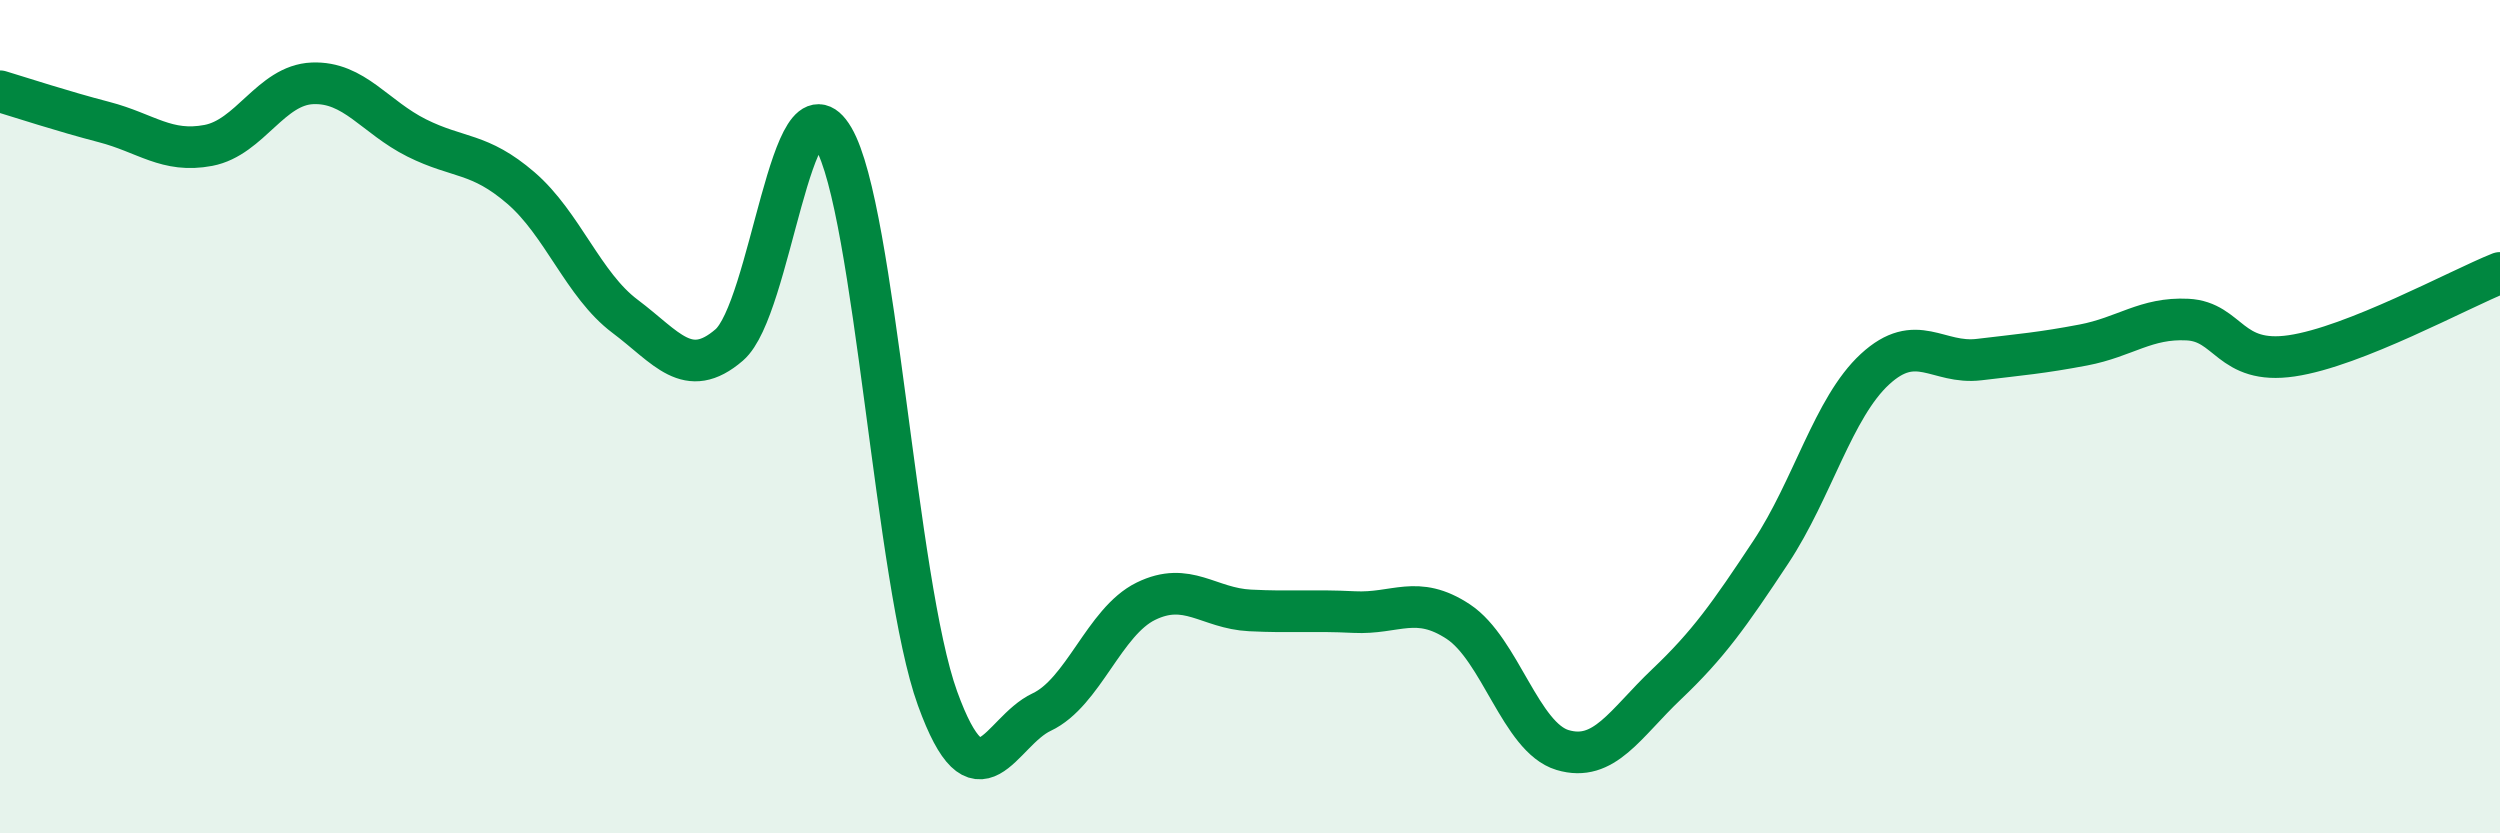
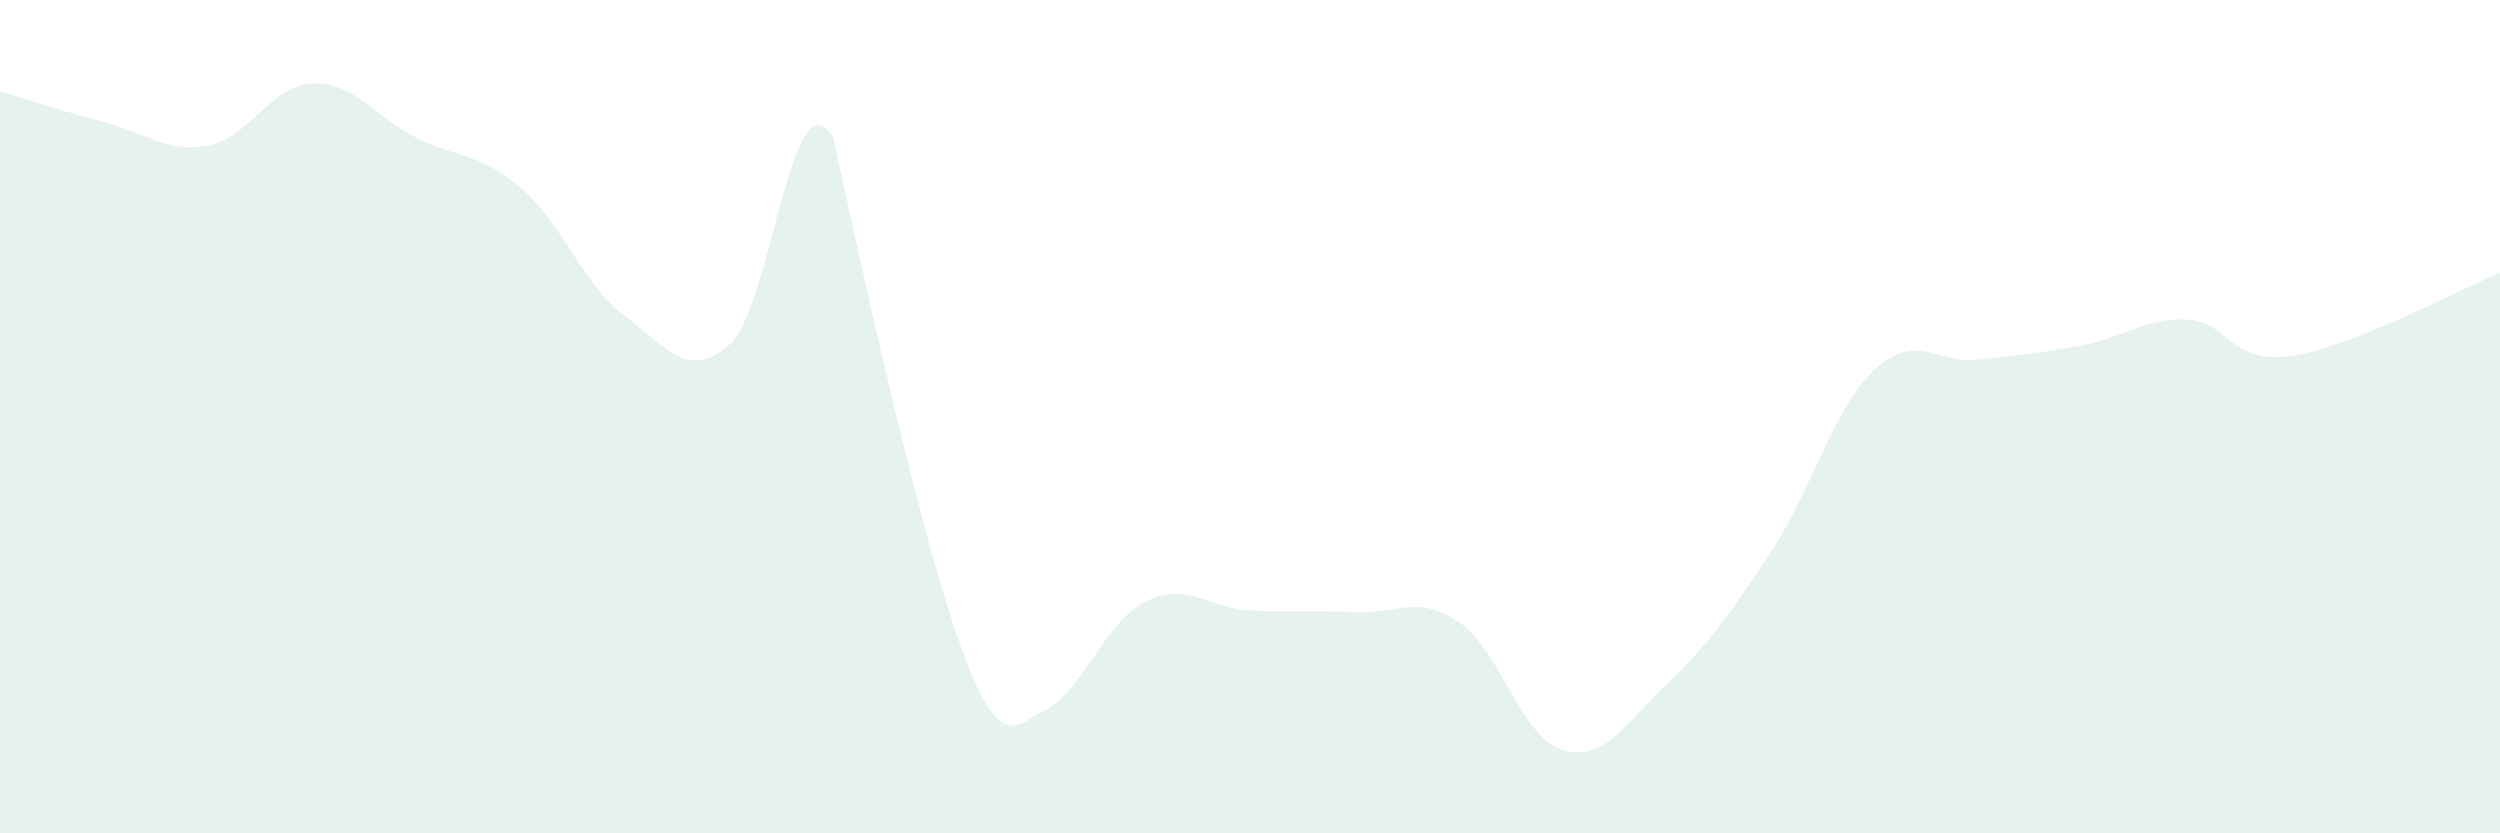
<svg xmlns="http://www.w3.org/2000/svg" width="60" height="20" viewBox="0 0 60 20">
-   <path d="M 0,2.19 C 0.5,2.34 1.5,2.67 2.5,2.93 C 3.5,3.19 4,3.68 5,3.49 C 6,3.3 6.5,2.04 7.5,2 C 8.5,1.96 9,2.81 10,3.31 C 11,3.81 11.5,3.65 12.5,4.51 C 13.5,5.37 14,6.84 15,7.59 C 16,8.34 16.5,9.14 17.5,8.28 C 18.5,7.42 19,1.61 20,3.31 C 21,5.01 21.5,14 22.5,16.76 C 23.5,19.52 24,17.56 25,17.09 C 26,16.62 26.5,14.92 27.5,14.43 C 28.5,13.94 29,14.6 30,14.65 C 31,14.7 31.5,14.64 32.5,14.69 C 33.5,14.74 34,14.26 35,14.92 C 36,15.58 36.5,17.7 37.5,18 C 38.5,18.3 39,17.37 40,16.42 C 41,15.47 41.5,14.76 42.5,13.25 C 43.5,11.74 44,9.78 45,8.86 C 46,7.94 46.5,8.75 47.5,8.63 C 48.5,8.51 49,8.47 50,8.28 C 51,8.09 51.5,7.62 52.5,7.67 C 53.5,7.72 53.5,8.76 55,8.54 C 56.5,8.32 59,6.95 60,6.55L60 20L0 20Z" fill="#008740" opacity="0.1" stroke-linecap="round" stroke-linejoin="round" />
-   <path d="M 0,2.19 C 0.5,2.34 1.5,2.67 2.5,2.93 C 3.5,3.19 4,3.68 5,3.49 C 6,3.3 6.5,2.04 7.5,2 C 8.5,1.96 9,2.81 10,3.31 C 11,3.81 11.5,3.65 12.5,4.51 C 13.5,5.37 14,6.84 15,7.59 C 16,8.34 16.5,9.14 17.5,8.28 C 18.5,7.42 19,1.61 20,3.31 C 21,5.01 21.5,14 22.5,16.76 C 23.5,19.52 24,17.56 25,17.09 C 26,16.62 26.5,14.92 27.5,14.43 C 28.5,13.94 29,14.6 30,14.65 C 31,14.7 31.5,14.64 32.5,14.69 C 33.5,14.74 34,14.26 35,14.92 C 36,15.58 36.5,17.7 37.5,18 C 38.5,18.3 39,17.37 40,16.42 C 41,15.47 41.5,14.76 42.5,13.25 C 43.5,11.74 44,9.78 45,8.86 C 46,7.94 46.5,8.75 47.5,8.63 C 48.5,8.51 49,8.47 50,8.28 C 51,8.09 51.5,7.62 52.5,7.67 C 53.5,7.72 53.5,8.76 55,8.54 C 56.5,8.32 59,6.95 60,6.55" stroke="#008740" stroke-width="1" fill="none" stroke-linecap="round" stroke-linejoin="round" />
+   <path d="M 0,2.19 C 0.5,2.34 1.5,2.67 2.5,2.93 C 3.5,3.19 4,3.68 5,3.49 C 6,3.3 6.5,2.04 7.5,2 C 8.5,1.96 9,2.81 10,3.31 C 11,3.81 11.5,3.65 12.5,4.51 C 13.5,5.37 14,6.84 15,7.59 C 16,8.34 16.5,9.14 17.5,8.28 C 18.5,7.42 19,1.61 20,3.31 C 23.5,19.52 24,17.56 25,17.09 C 26,16.62 26.5,14.92 27.5,14.43 C 28.5,13.94 29,14.6 30,14.65 C 31,14.7 31.5,14.64 32.5,14.69 C 33.5,14.74 34,14.26 35,14.92 C 36,15.58 36.5,17.7 37.5,18 C 38.5,18.3 39,17.37 40,16.42 C 41,15.47 41.5,14.76 42.5,13.25 C 43.5,11.74 44,9.78 45,8.86 C 46,7.94 46.5,8.75 47.5,8.63 C 48.5,8.51 49,8.47 50,8.28 C 51,8.09 51.5,7.62 52.5,7.67 C 53.5,7.72 53.5,8.76 55,8.54 C 56.5,8.32 59,6.95 60,6.55L60 20L0 20Z" fill="#008740" opacity="0.1" stroke-linecap="round" stroke-linejoin="round" />
</svg>